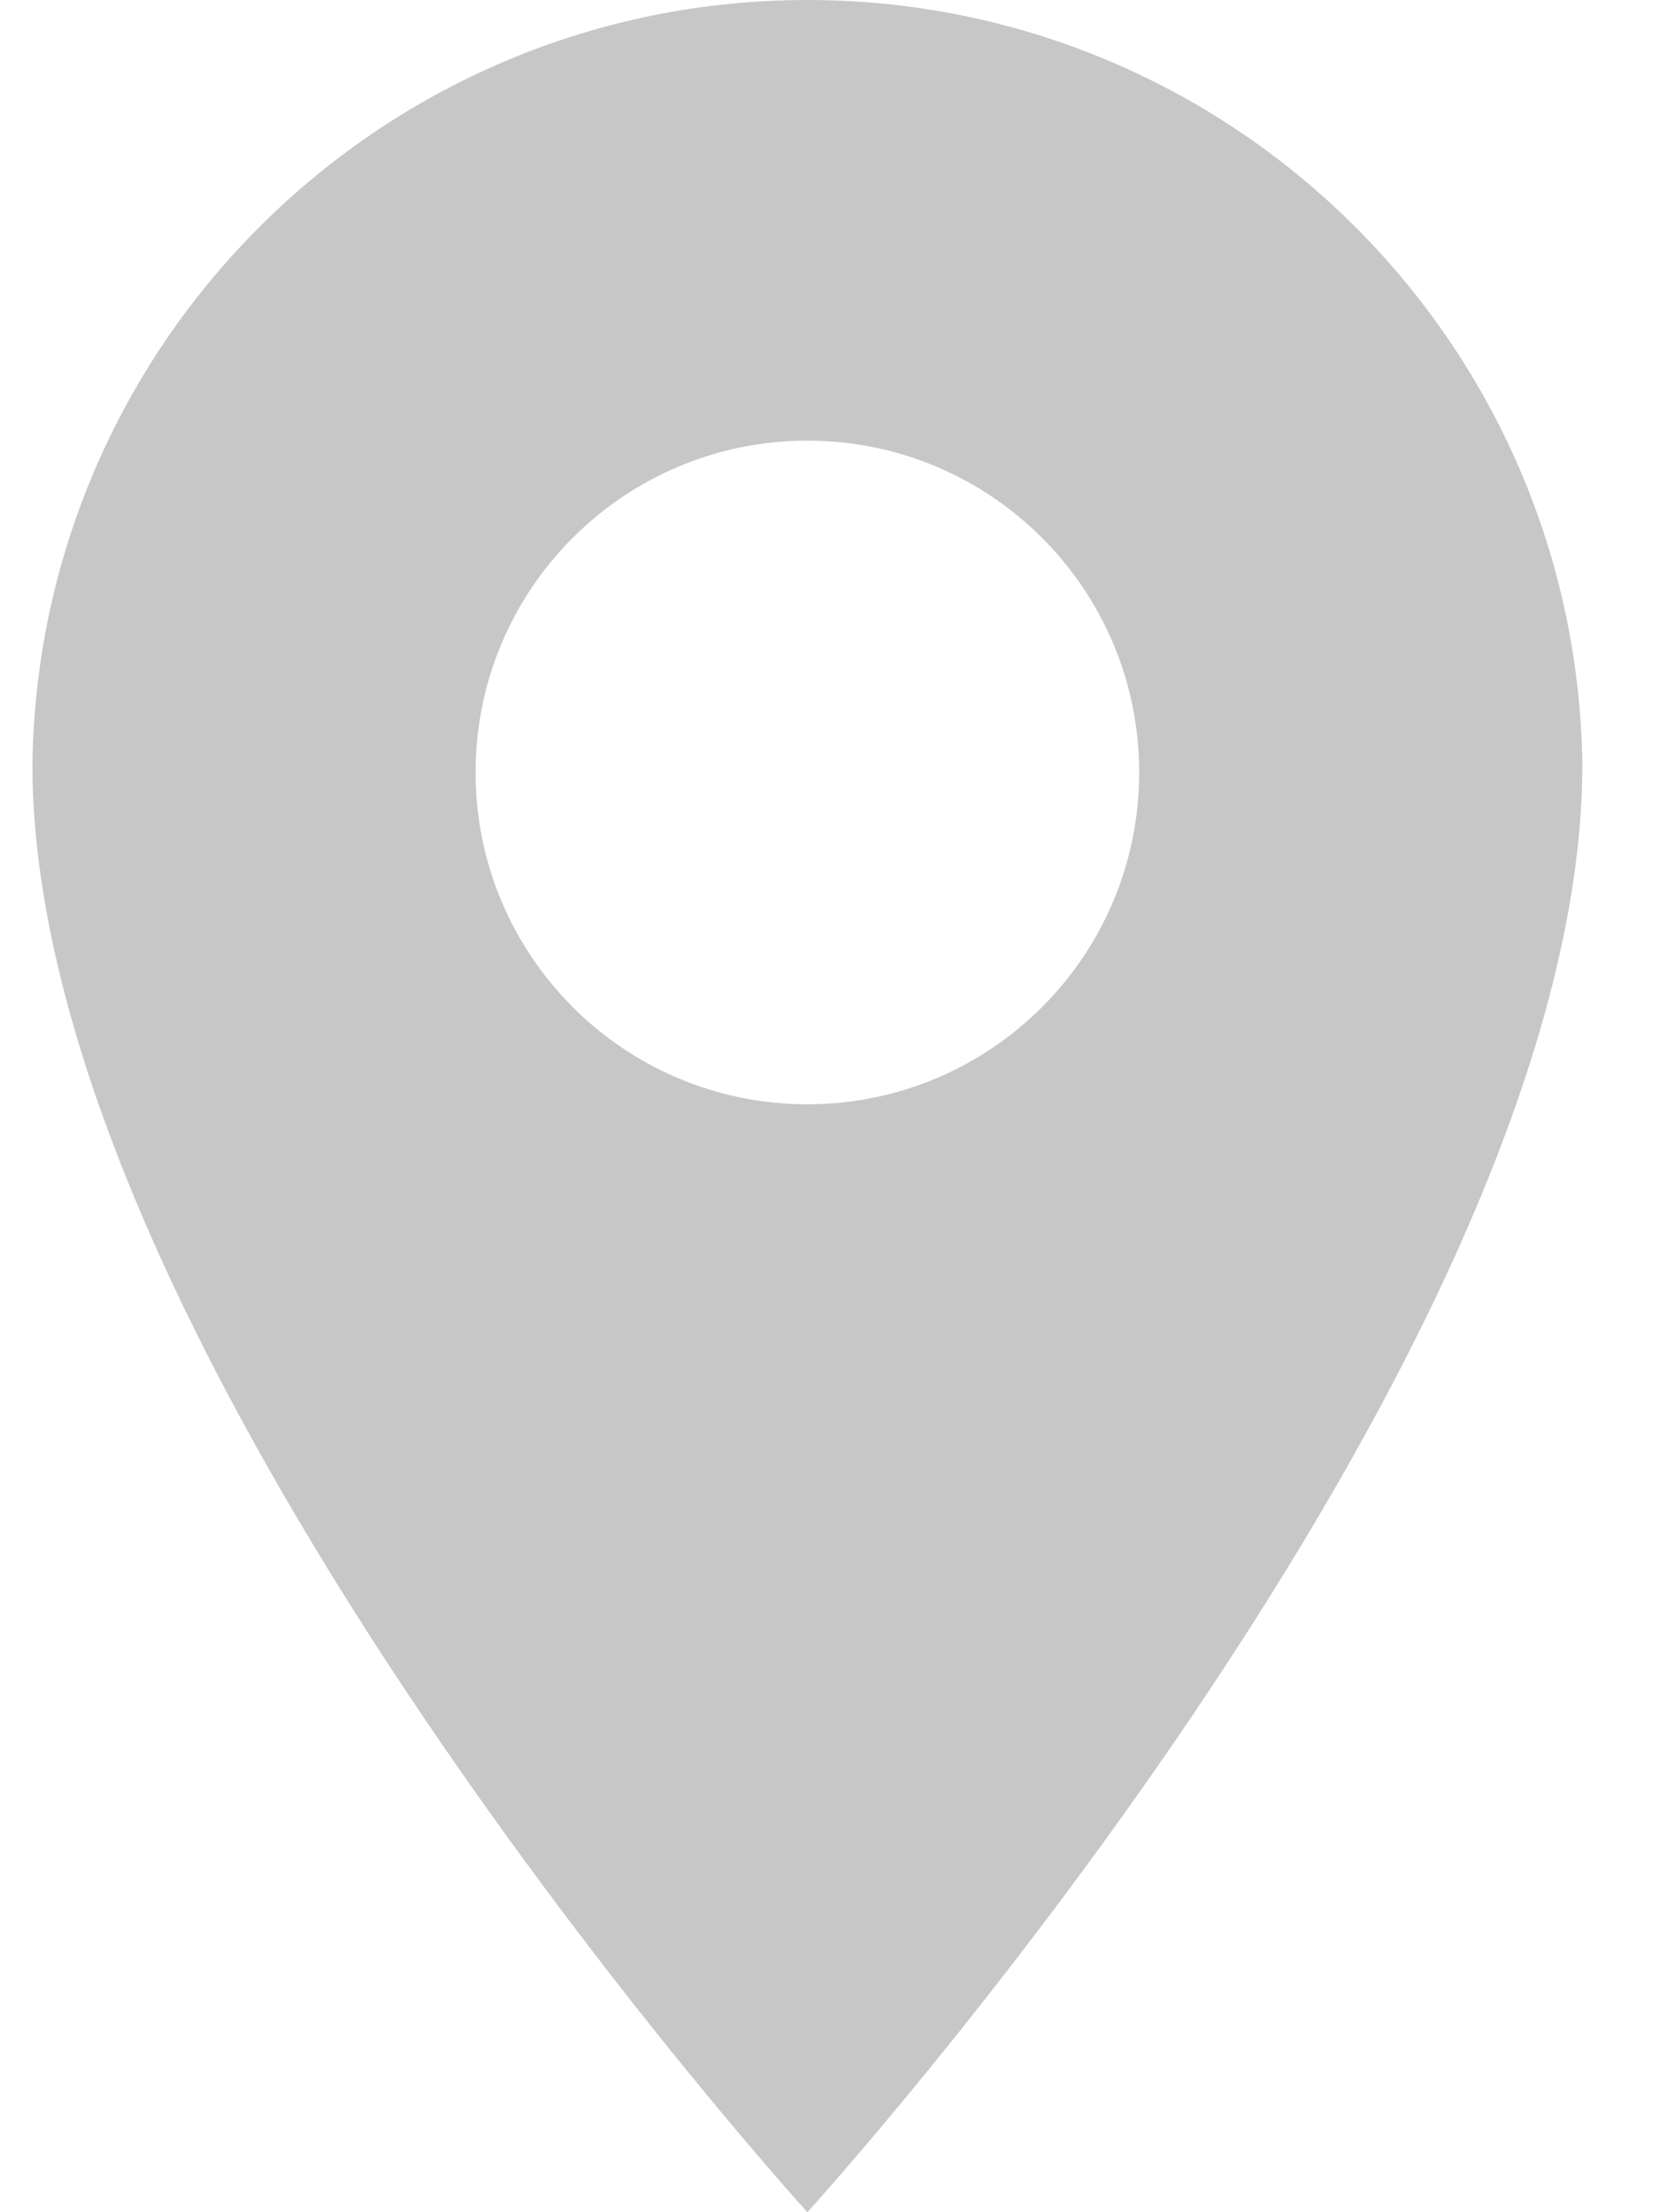
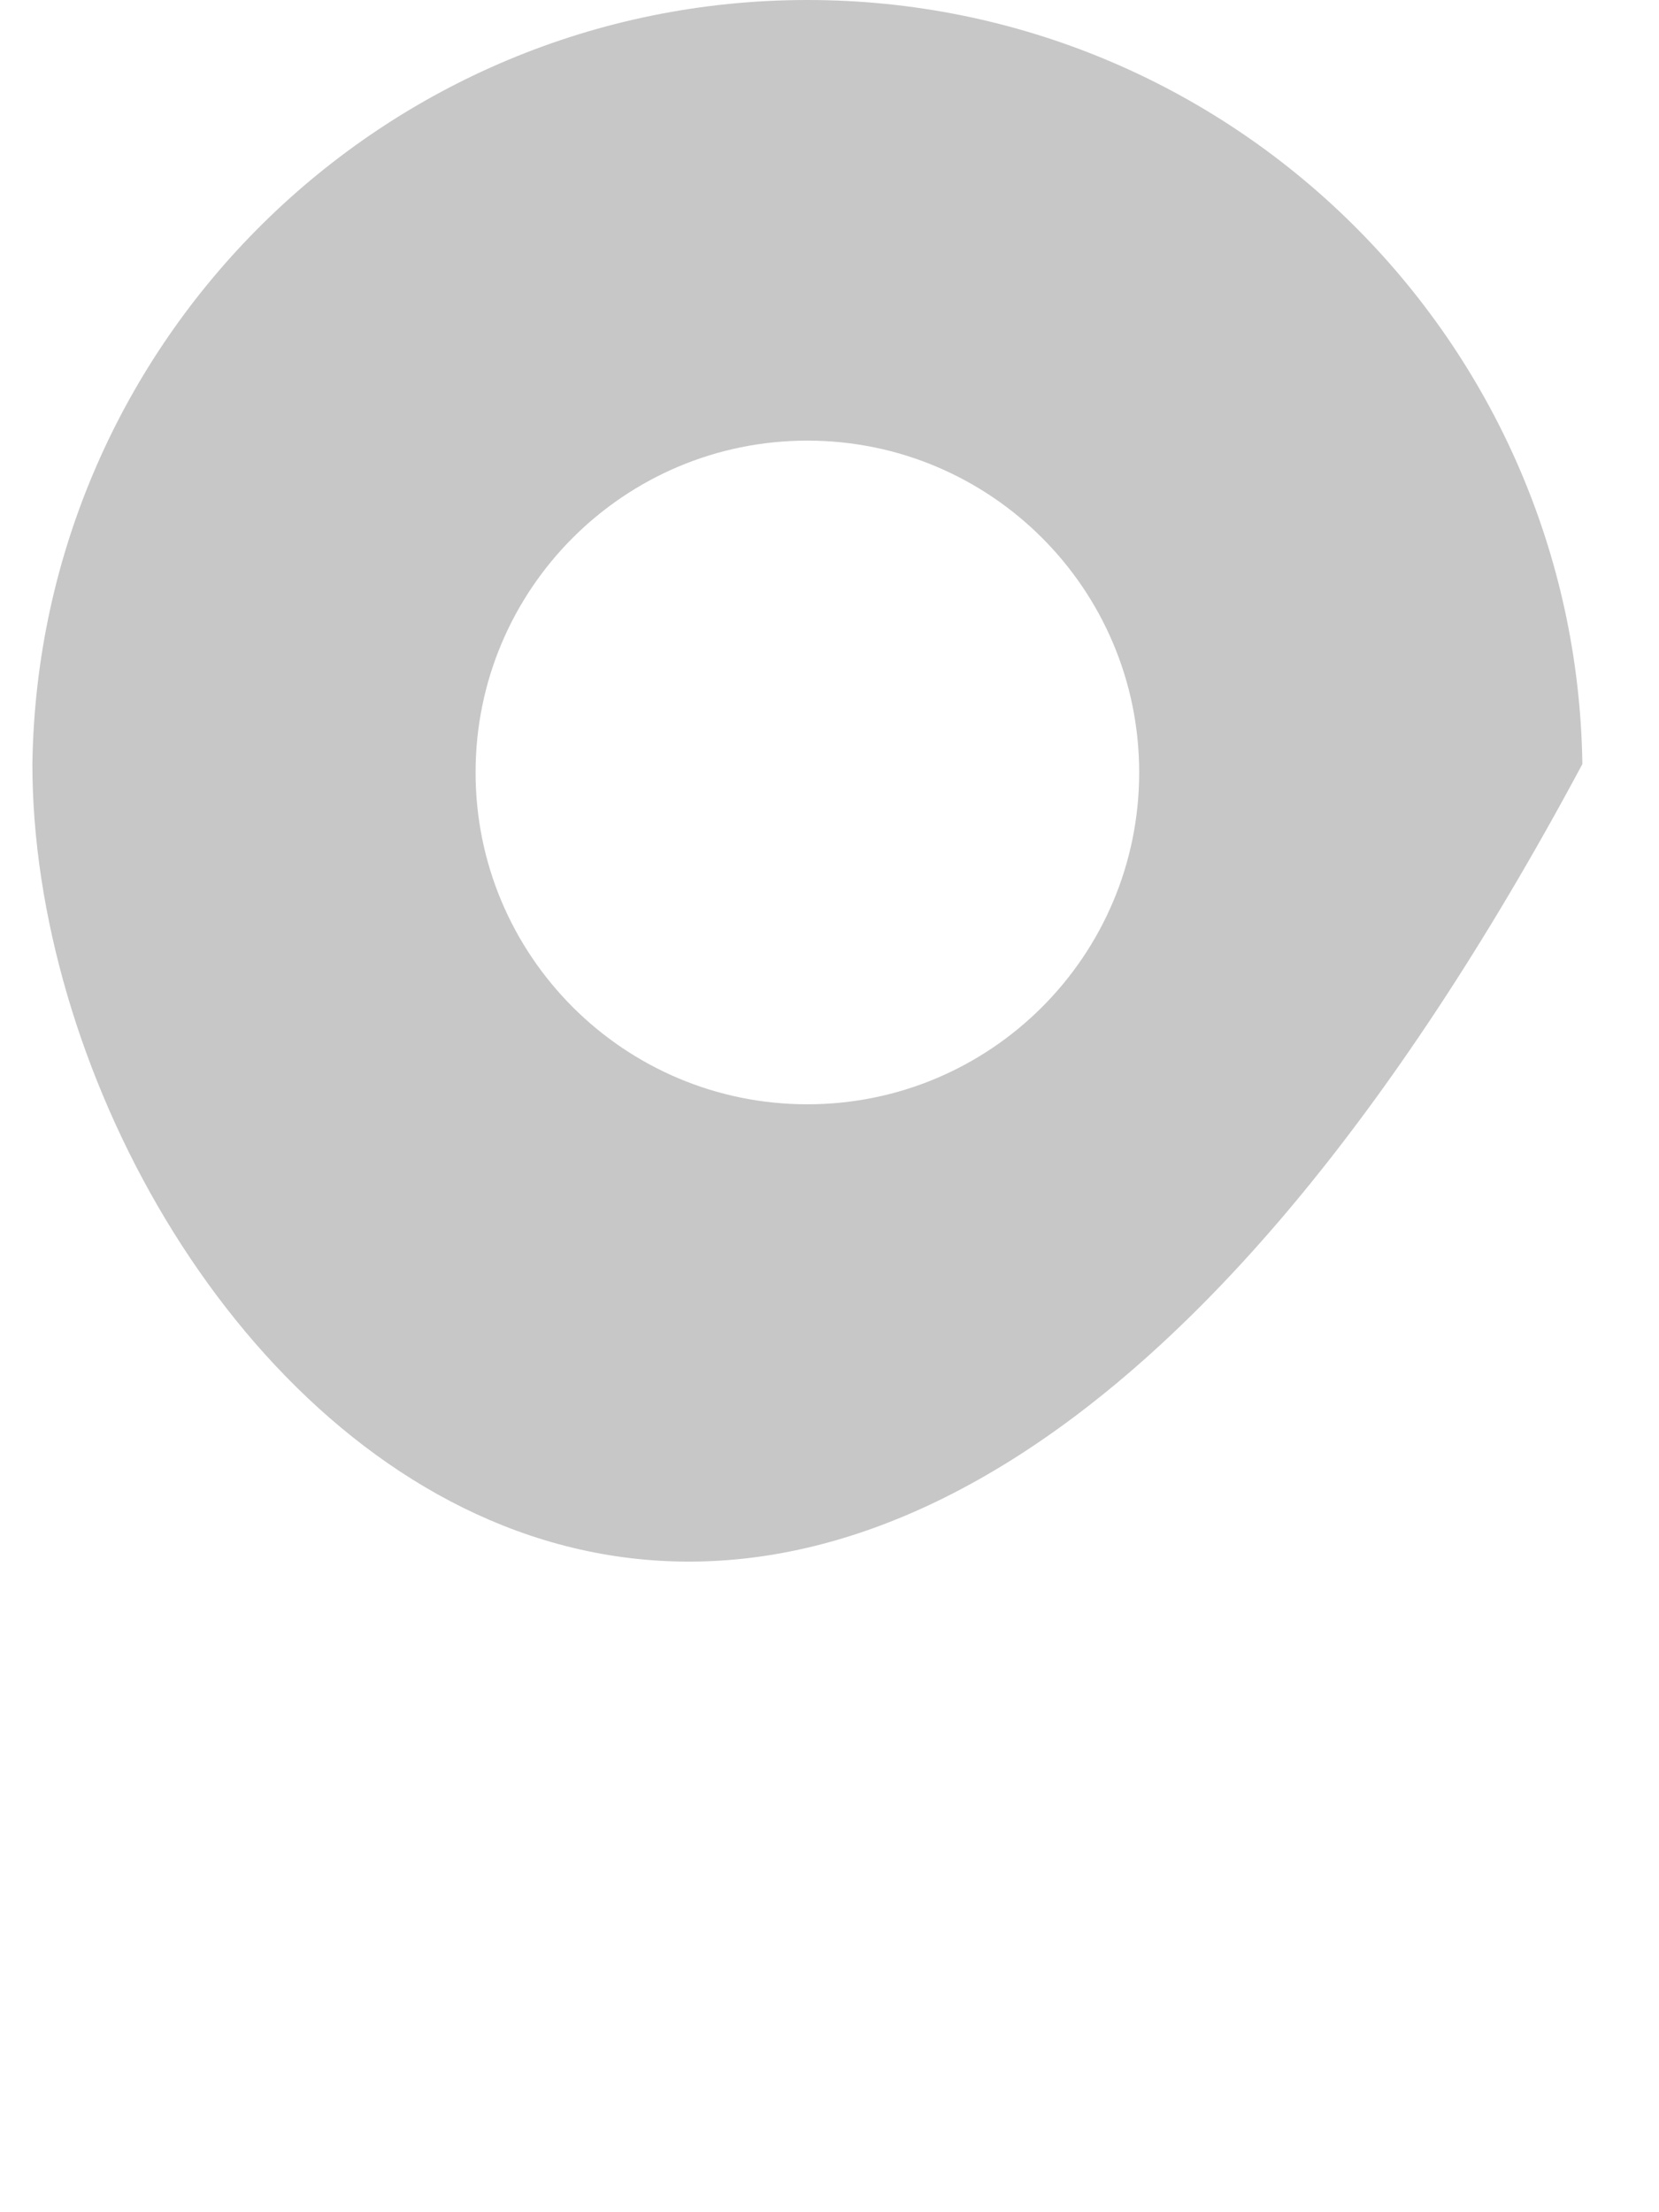
<svg xmlns="http://www.w3.org/2000/svg" width="21" height="28" viewBox="0 0 21 28" fill="none">
-   <path fill-rule="evenodd" clip-rule="evenodd" d="M20.03 9.671C20.03 17.22 10.22 28 10.22 28C10.22 28 0.41 17.22 0.41 9.671C0.487 4.308 4.856 0 10.22 0C15.584 0 19.953 4.308 20.03 9.671ZM14.42 9.777C14.42 7.457 12.54 5.577 10.22 5.577C7.9 5.577 6.02 7.457 6.02 9.777C6.02 12.097 7.9 13.977 10.22 13.977C12.54 13.977 14.42 12.097 14.42 9.777Z" fill="#C7C7C7" />
+   <path fill-rule="evenodd" clip-rule="evenodd" d="M20.03 9.671C10.22 28 0.41 17.22 0.41 9.671C0.487 4.308 4.856 0 10.22 0C15.584 0 19.953 4.308 20.03 9.671ZM14.42 9.777C14.42 7.457 12.54 5.577 10.22 5.577C7.9 5.577 6.02 7.457 6.02 9.777C6.02 12.097 7.9 13.977 10.22 13.977C12.54 13.977 14.42 12.097 14.42 9.777Z" fill="#C7C7C7" />
</svg>